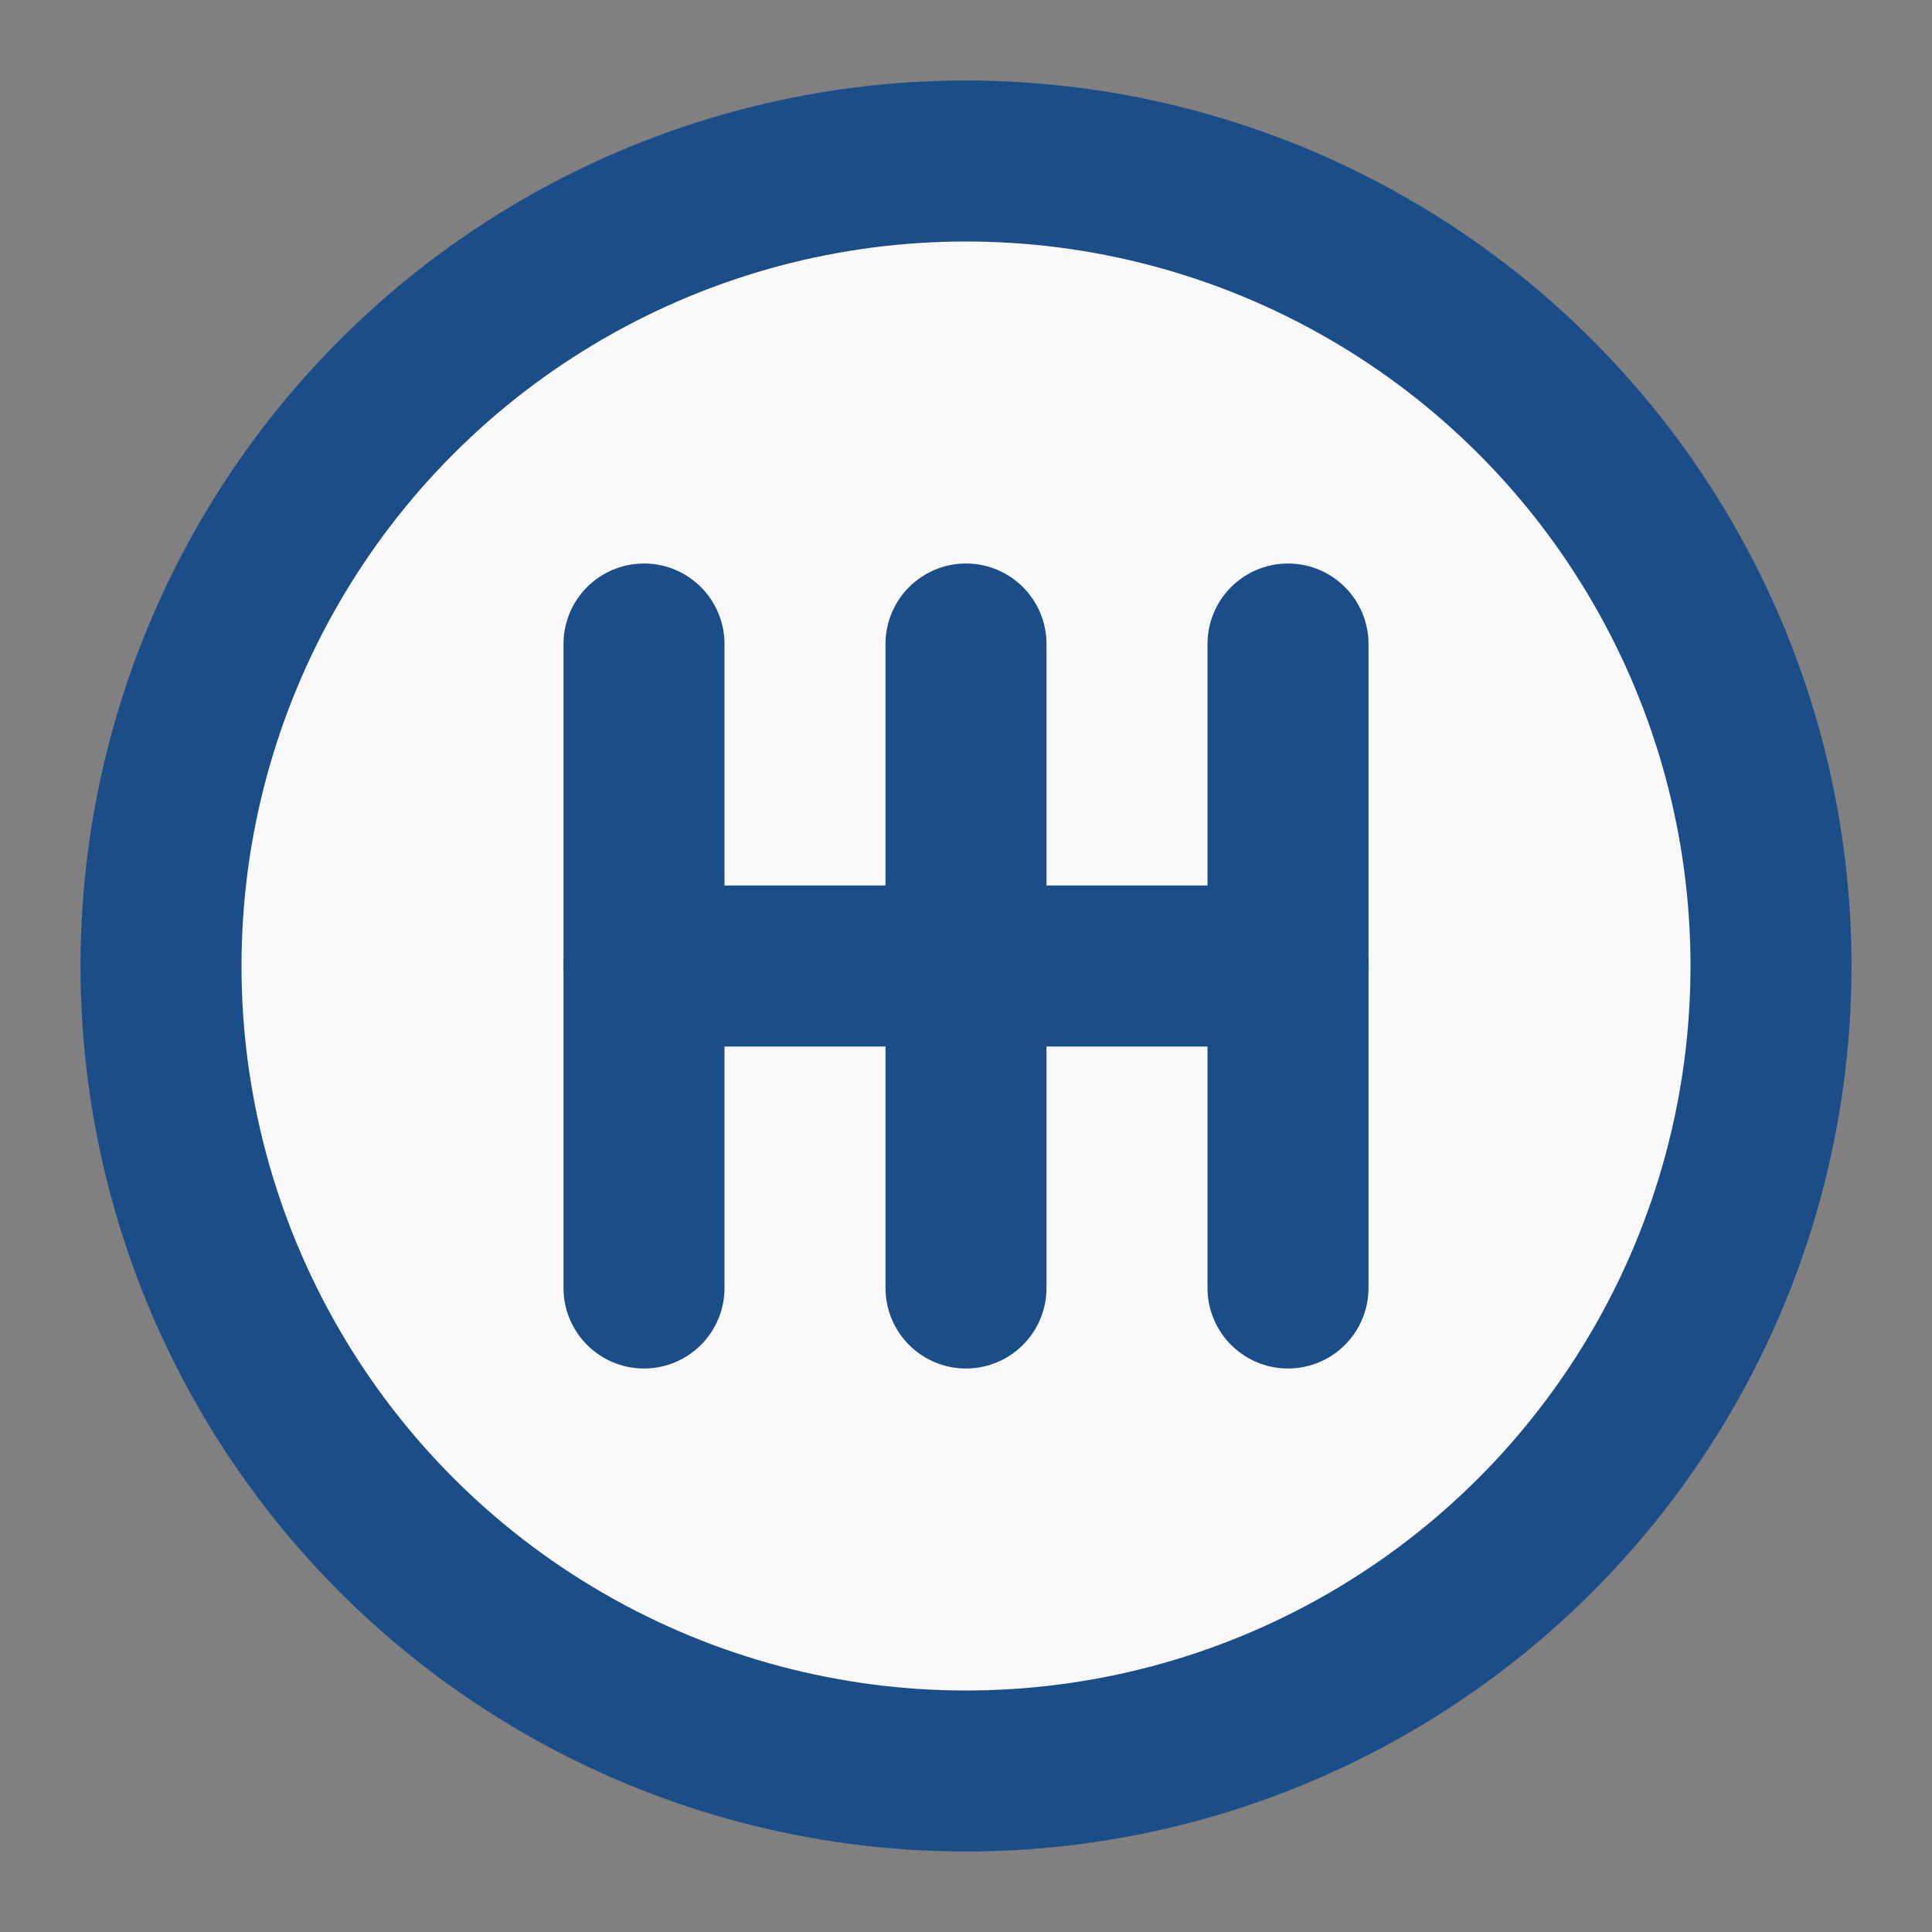
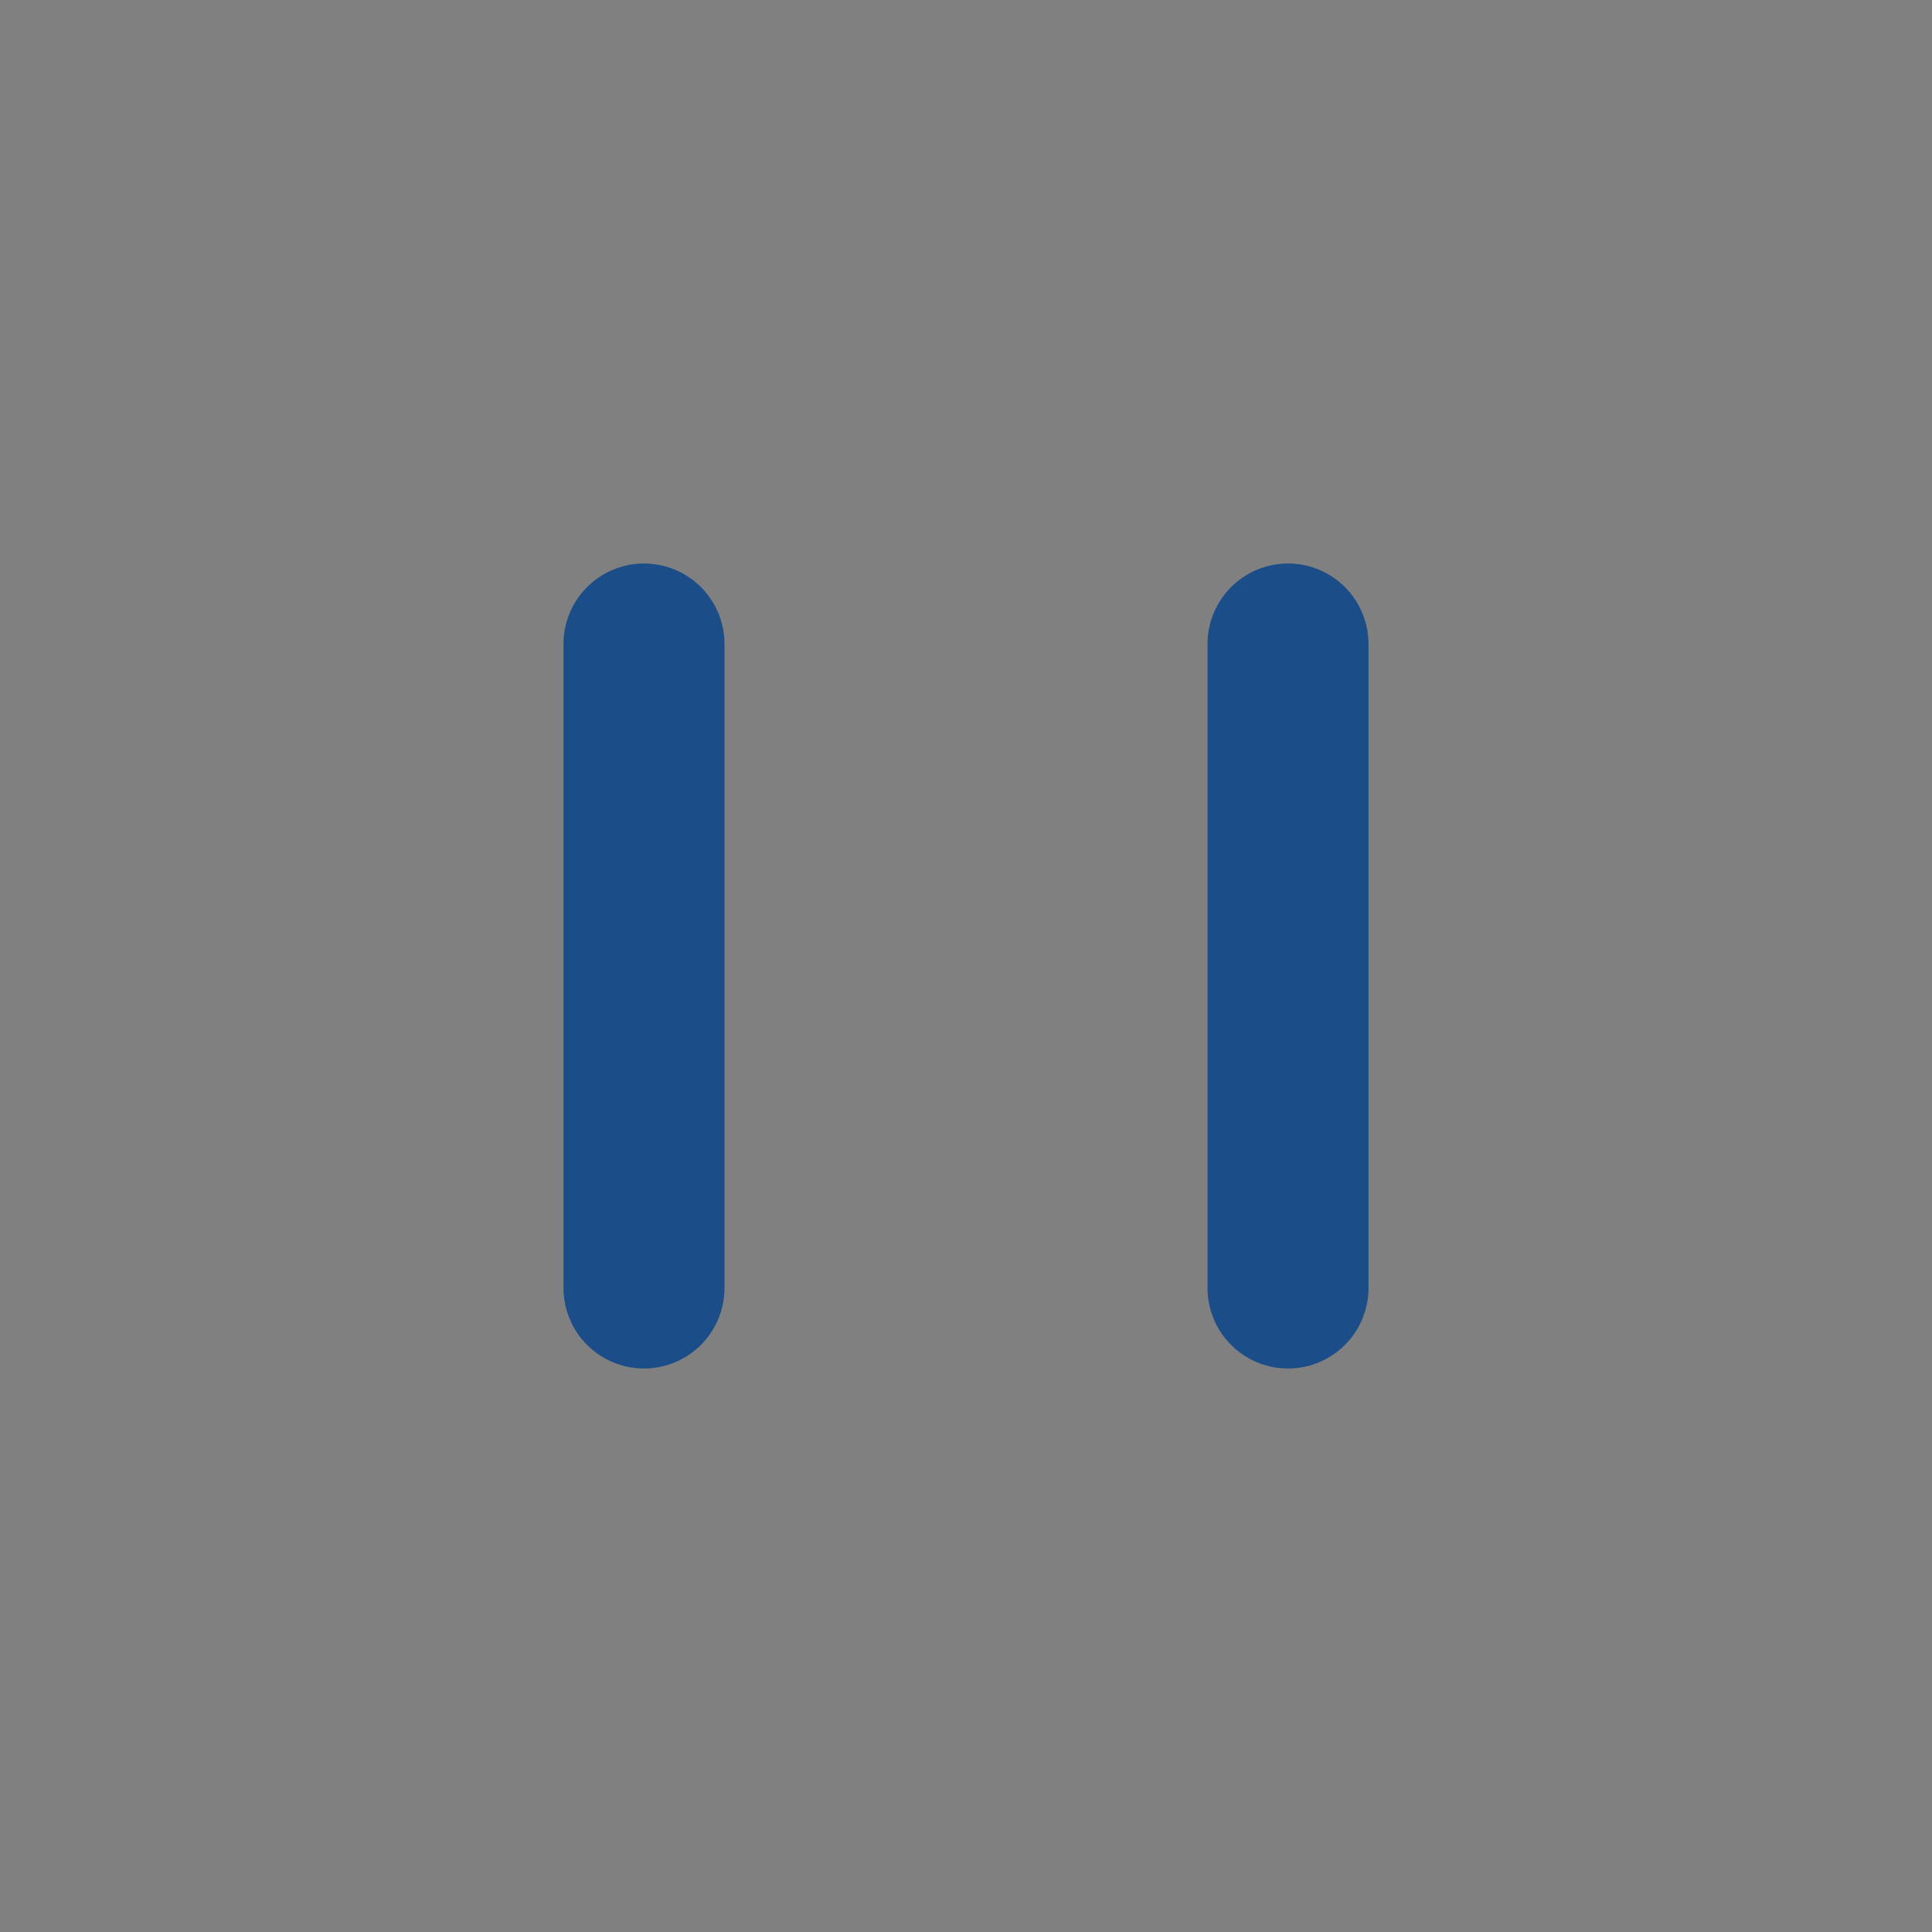
<svg xmlns="http://www.w3.org/2000/svg" width="32" height="32" viewBox="0 0 24 24" fill="none" stroke="#1b4d89" stroke-width="2" stroke-linecap="round" stroke-linejoin="round">
  <rect x="0" y="0" width="24" height="24" fill="#808080" stroke="none" />
-   <circle cx="12" cy="12" r="10" fill="#f9f9f9" />
-   <path d="M16 8v8M12 8v8M8 8v8" fill="none" />
-   <path d="M8 12h8" fill="none" />
+   <path d="M16 8v8M12 8M8 8v8" fill="none" />
</svg>